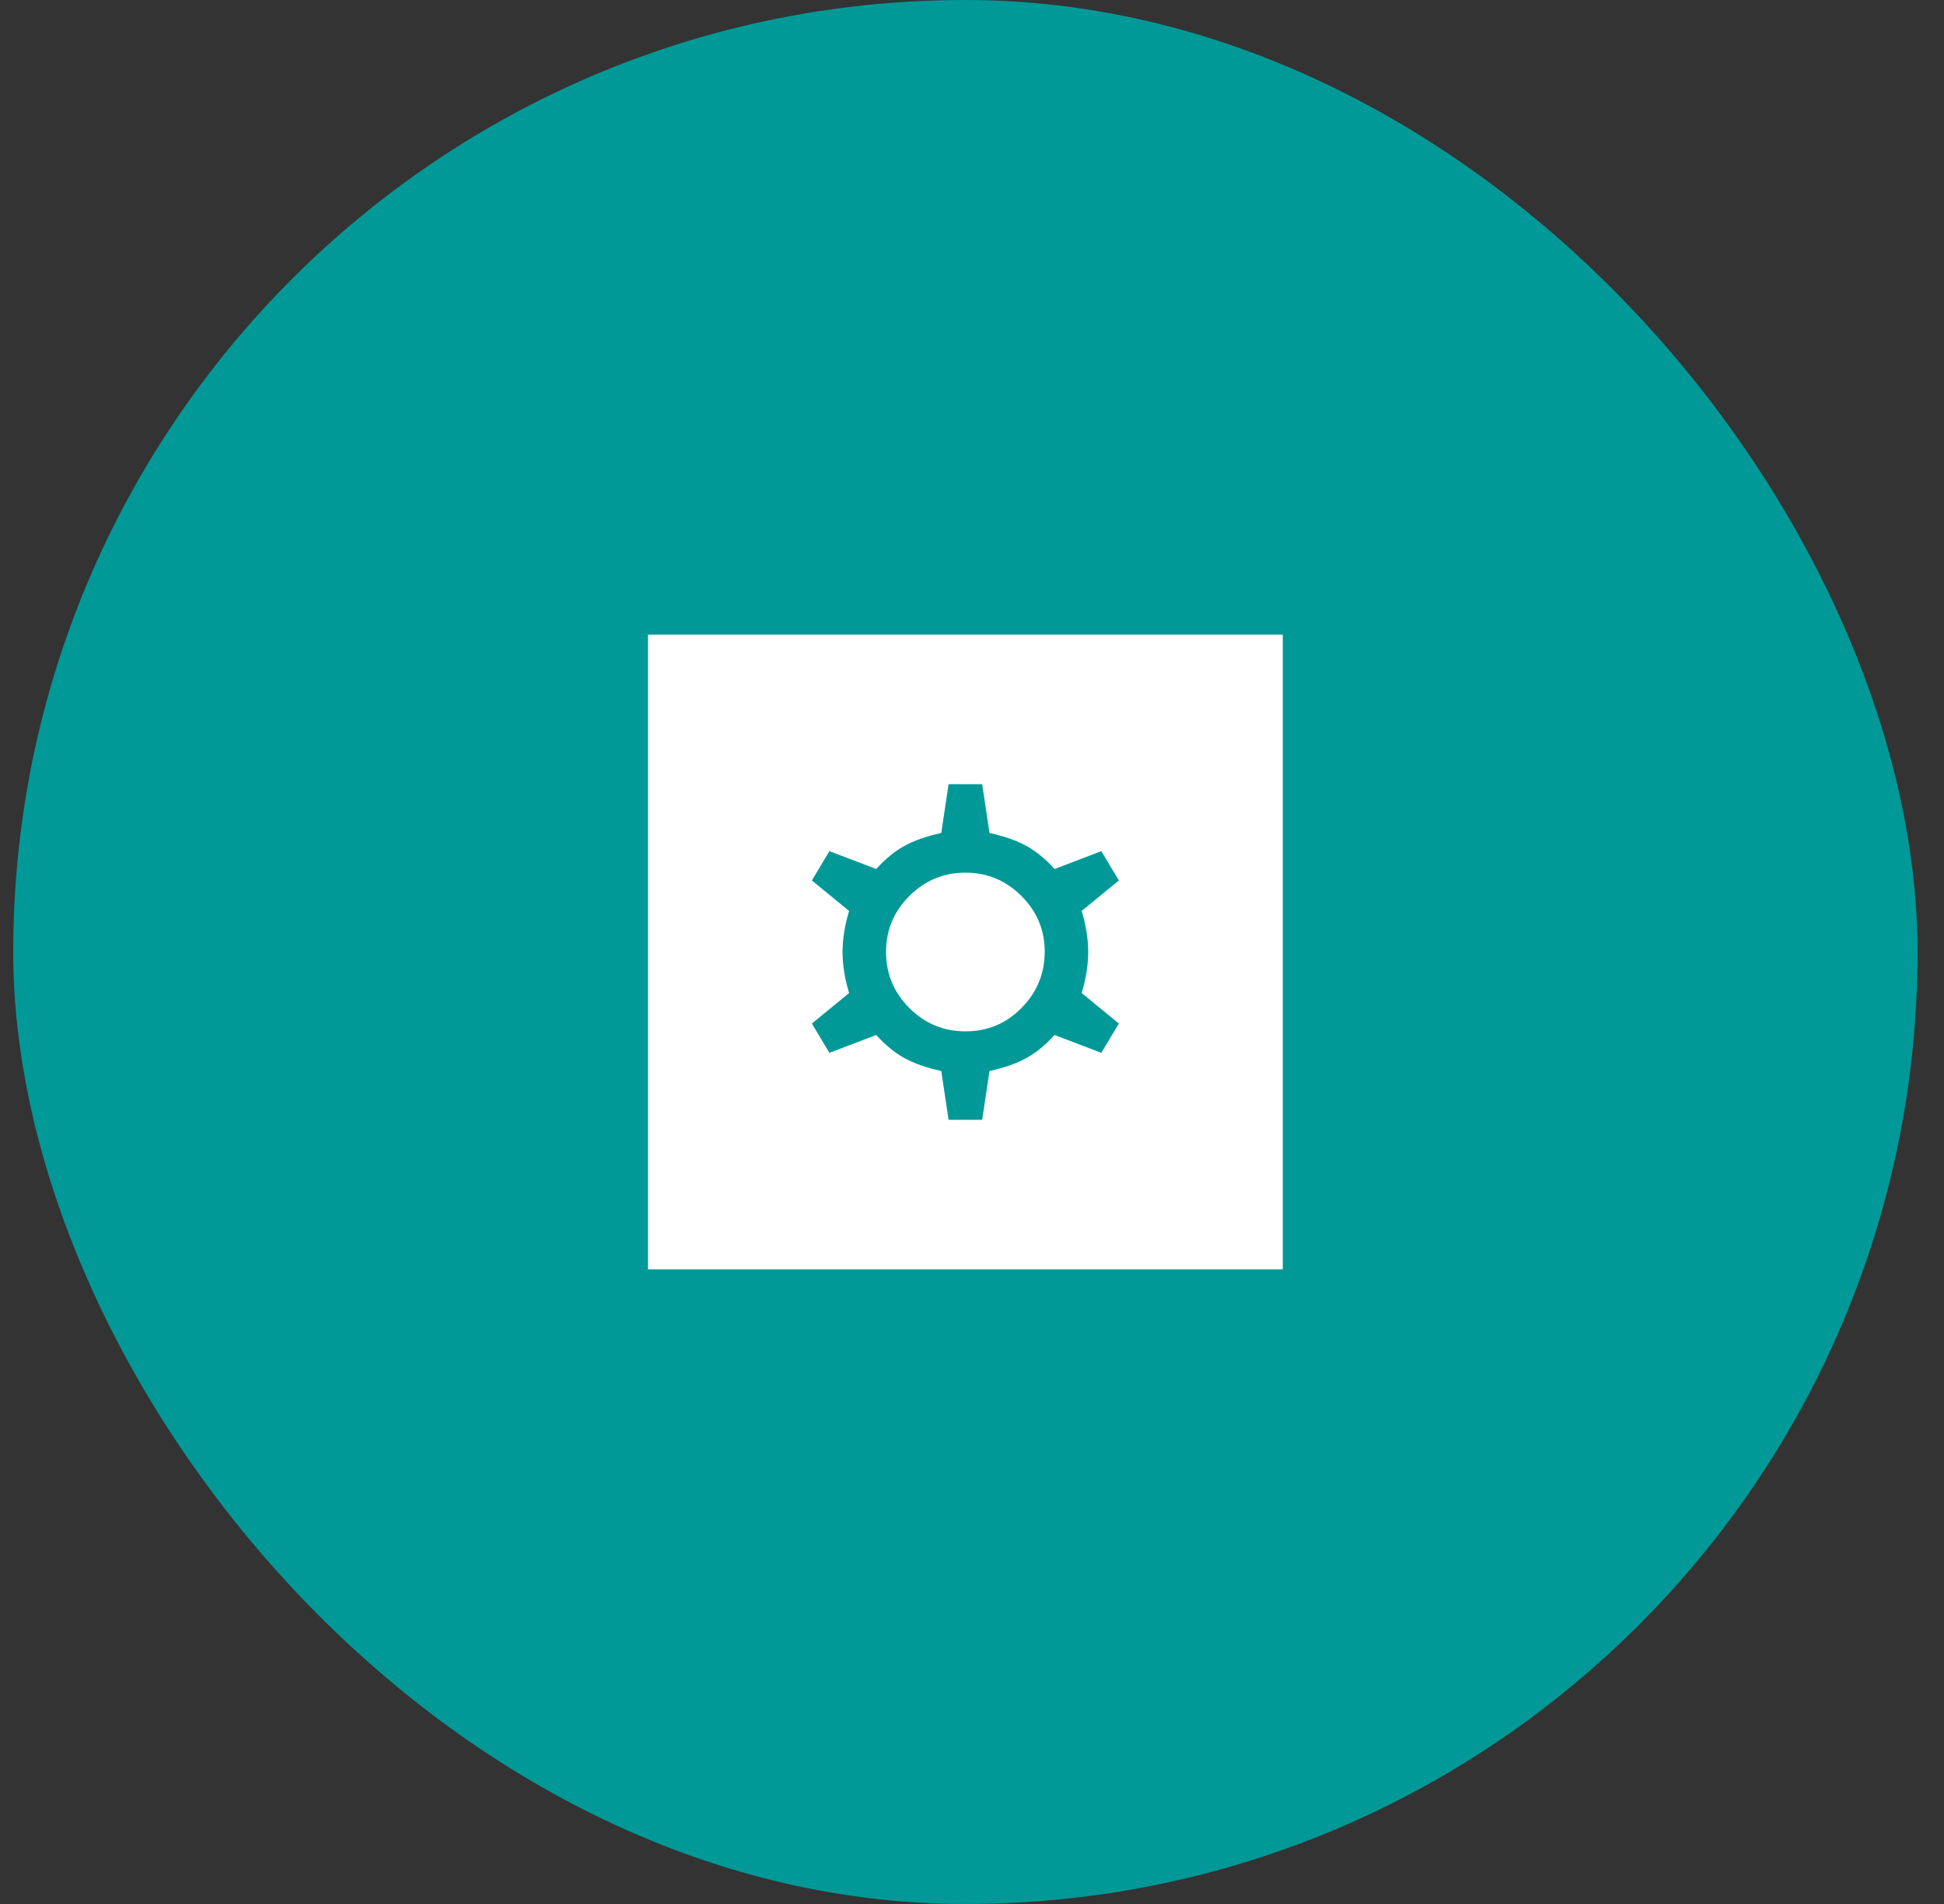
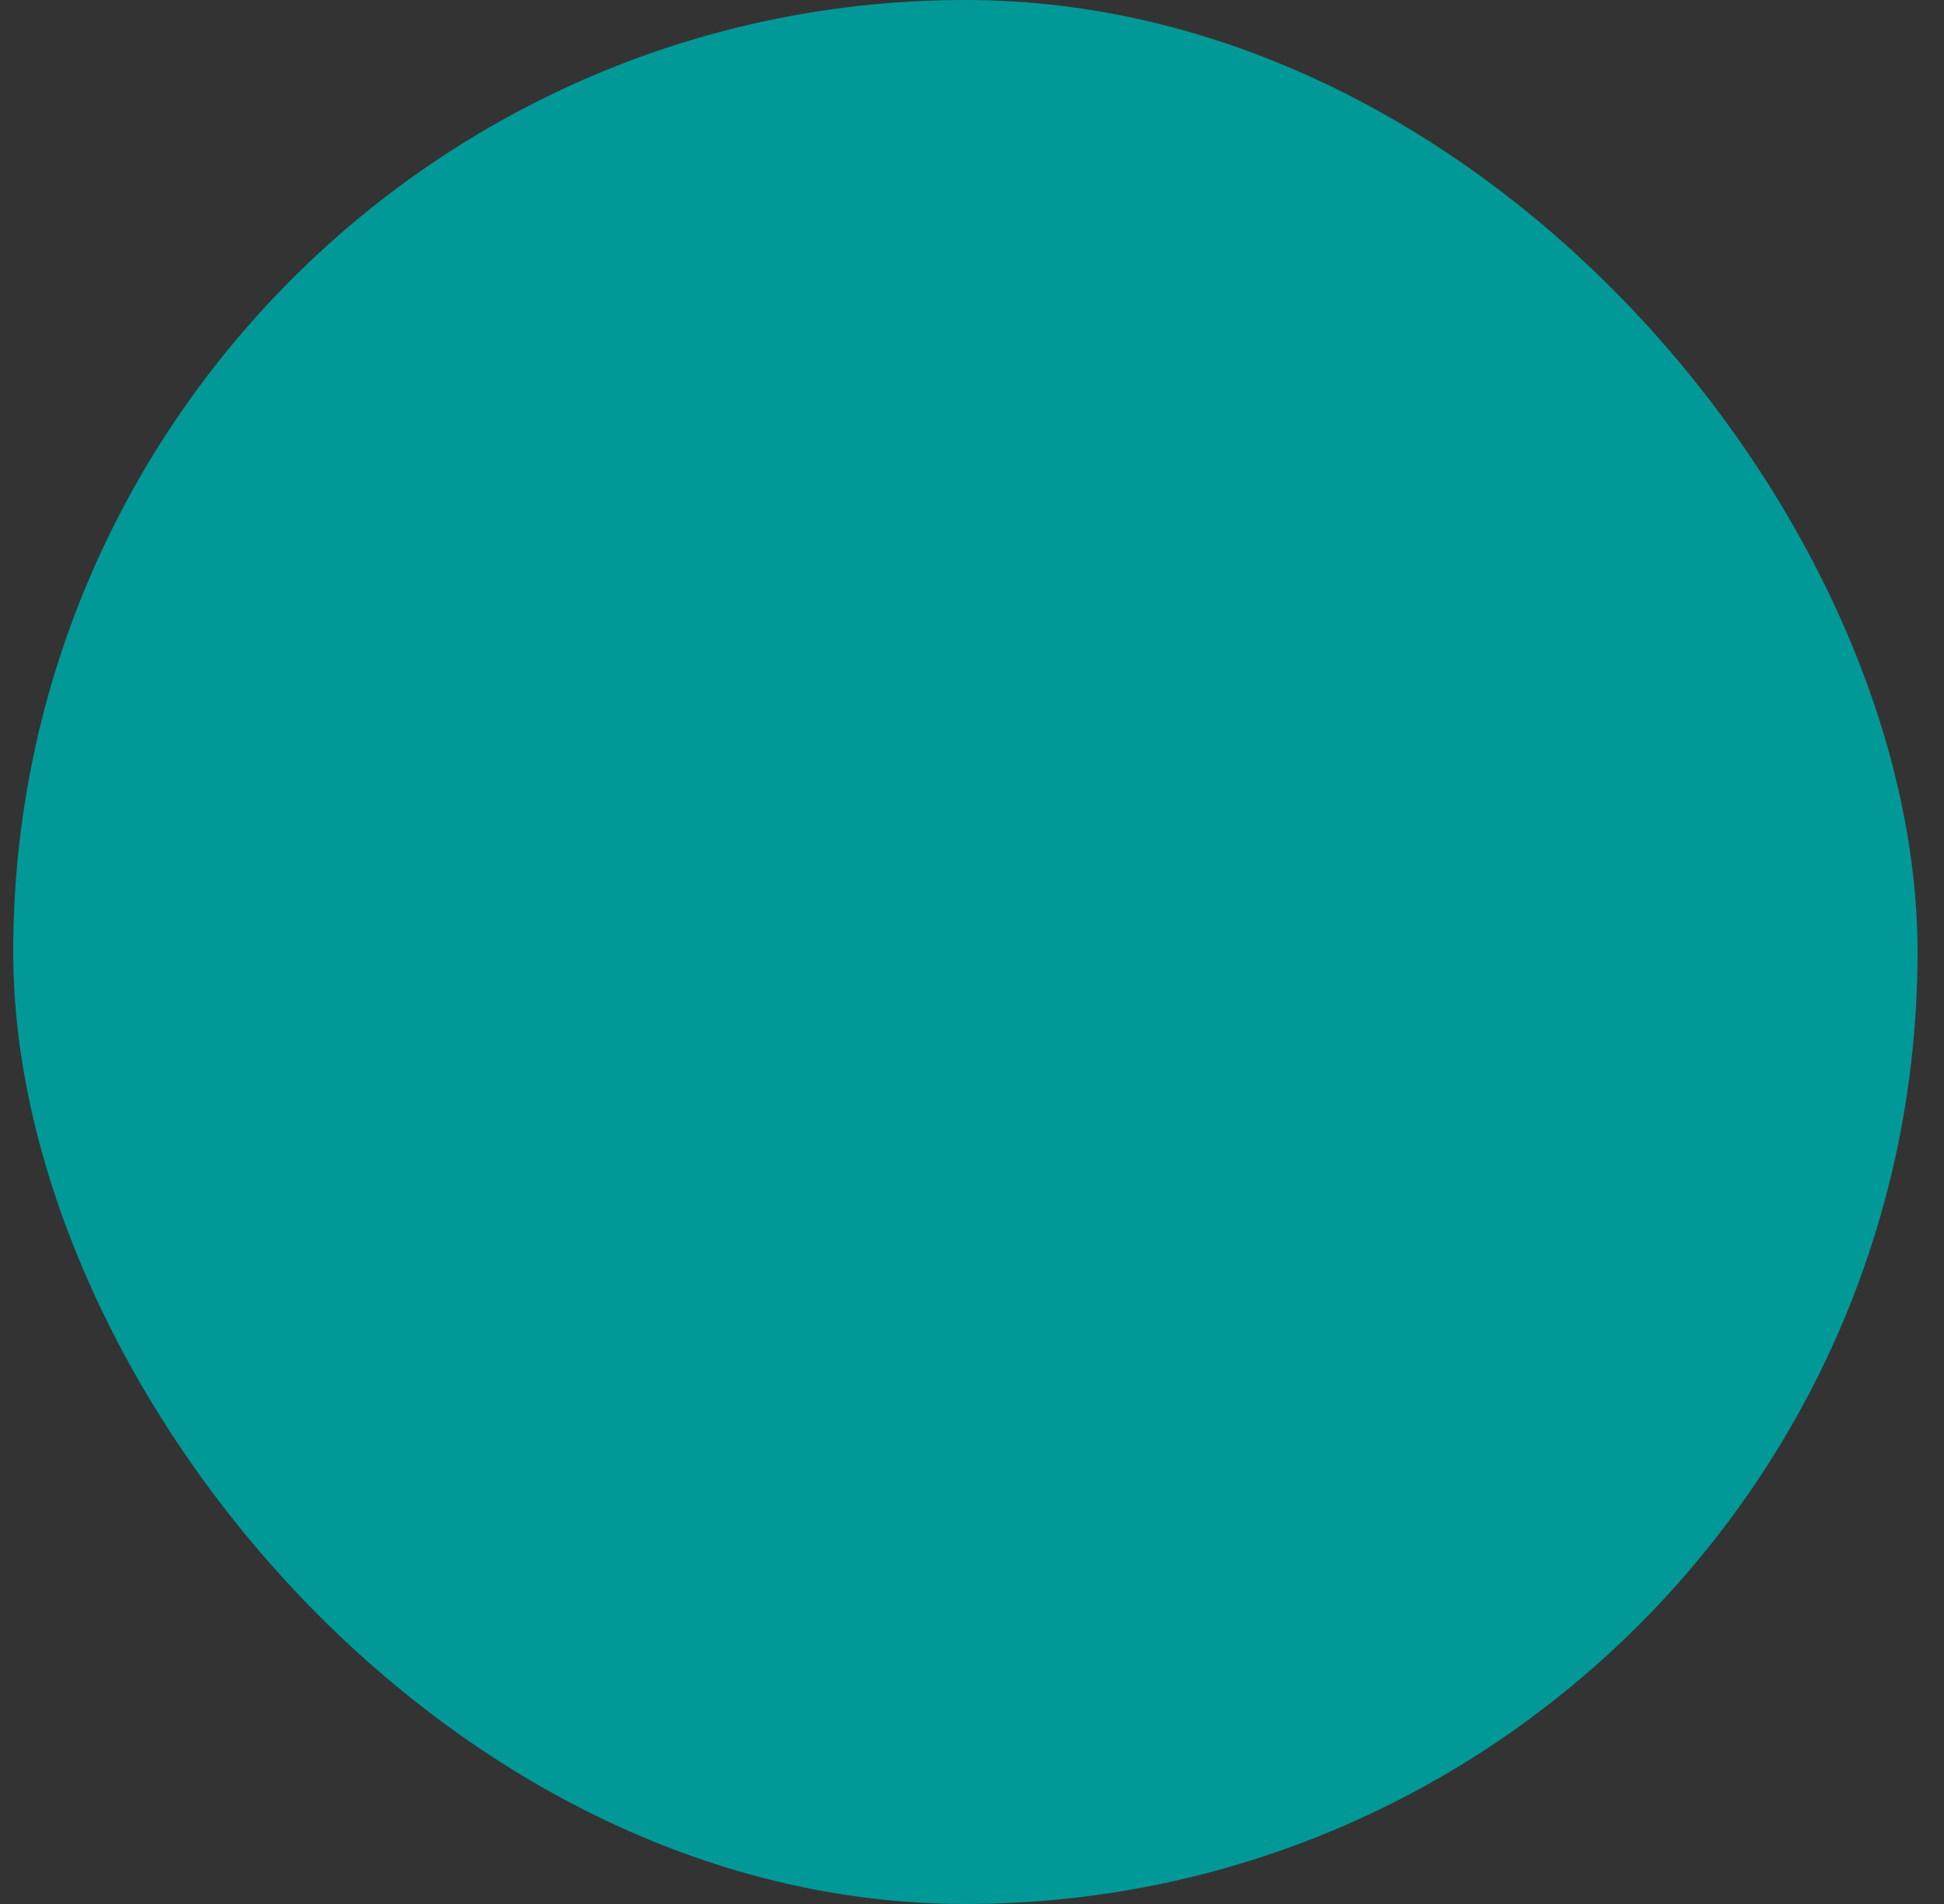
<svg xmlns="http://www.w3.org/2000/svg" width="49" height="48" viewBox="0 0 49 48" fill="none">
  <rect x="0" y="0" width="49" height="48" fill="#333333" stroke="none" />
  <rect x="0.333" width="48" height="48" rx="24" fill="#009997" />
-   <path d="M23.91 28.23H24.756L24.941 27C25.321 26.917 25.633 26.807 25.878 26.67C26.124 26.533 26.357 26.341 26.579 26.092L27.76 26.542L28.202 25.804L27.264 25.034C27.374 24.673 27.429 24.328 27.429 24C27.429 23.672 27.374 23.327 27.264 22.965L28.202 22.196L27.76 21.458L26.58 21.908C26.358 21.659 26.124 21.467 25.878 21.33C25.633 21.193 25.321 21.083 24.941 21L24.756 19.77H23.91L23.725 21C23.346 21.083 23.034 21.193 22.788 21.33C22.543 21.467 22.309 21.659 22.087 21.908L20.906 21.458L20.464 22.196L21.402 22.966C21.292 23.327 21.237 23.672 21.237 24C21.237 24.328 21.292 24.673 21.402 25.035L20.464 25.804L20.906 26.542L22.086 26.092C22.309 26.341 22.543 26.533 22.788 26.67C23.034 26.807 23.346 26.917 23.725 27L23.91 28.23ZM24.333 26C23.783 26 23.313 25.804 22.921 25.413C22.53 25.022 22.334 24.551 22.333 24C22.333 23.449 22.529 22.979 22.921 22.588C23.314 22.197 23.785 22.001 24.333 22C24.882 21.999 25.353 22.195 25.746 22.588C26.14 22.981 26.335 23.452 26.333 24C26.331 24.548 26.136 25.019 25.746 25.413C25.357 25.807 24.886 26.003 24.333 26ZM16.333 32V16H32.333V32H16.333Z" fill="white" />
</svg>